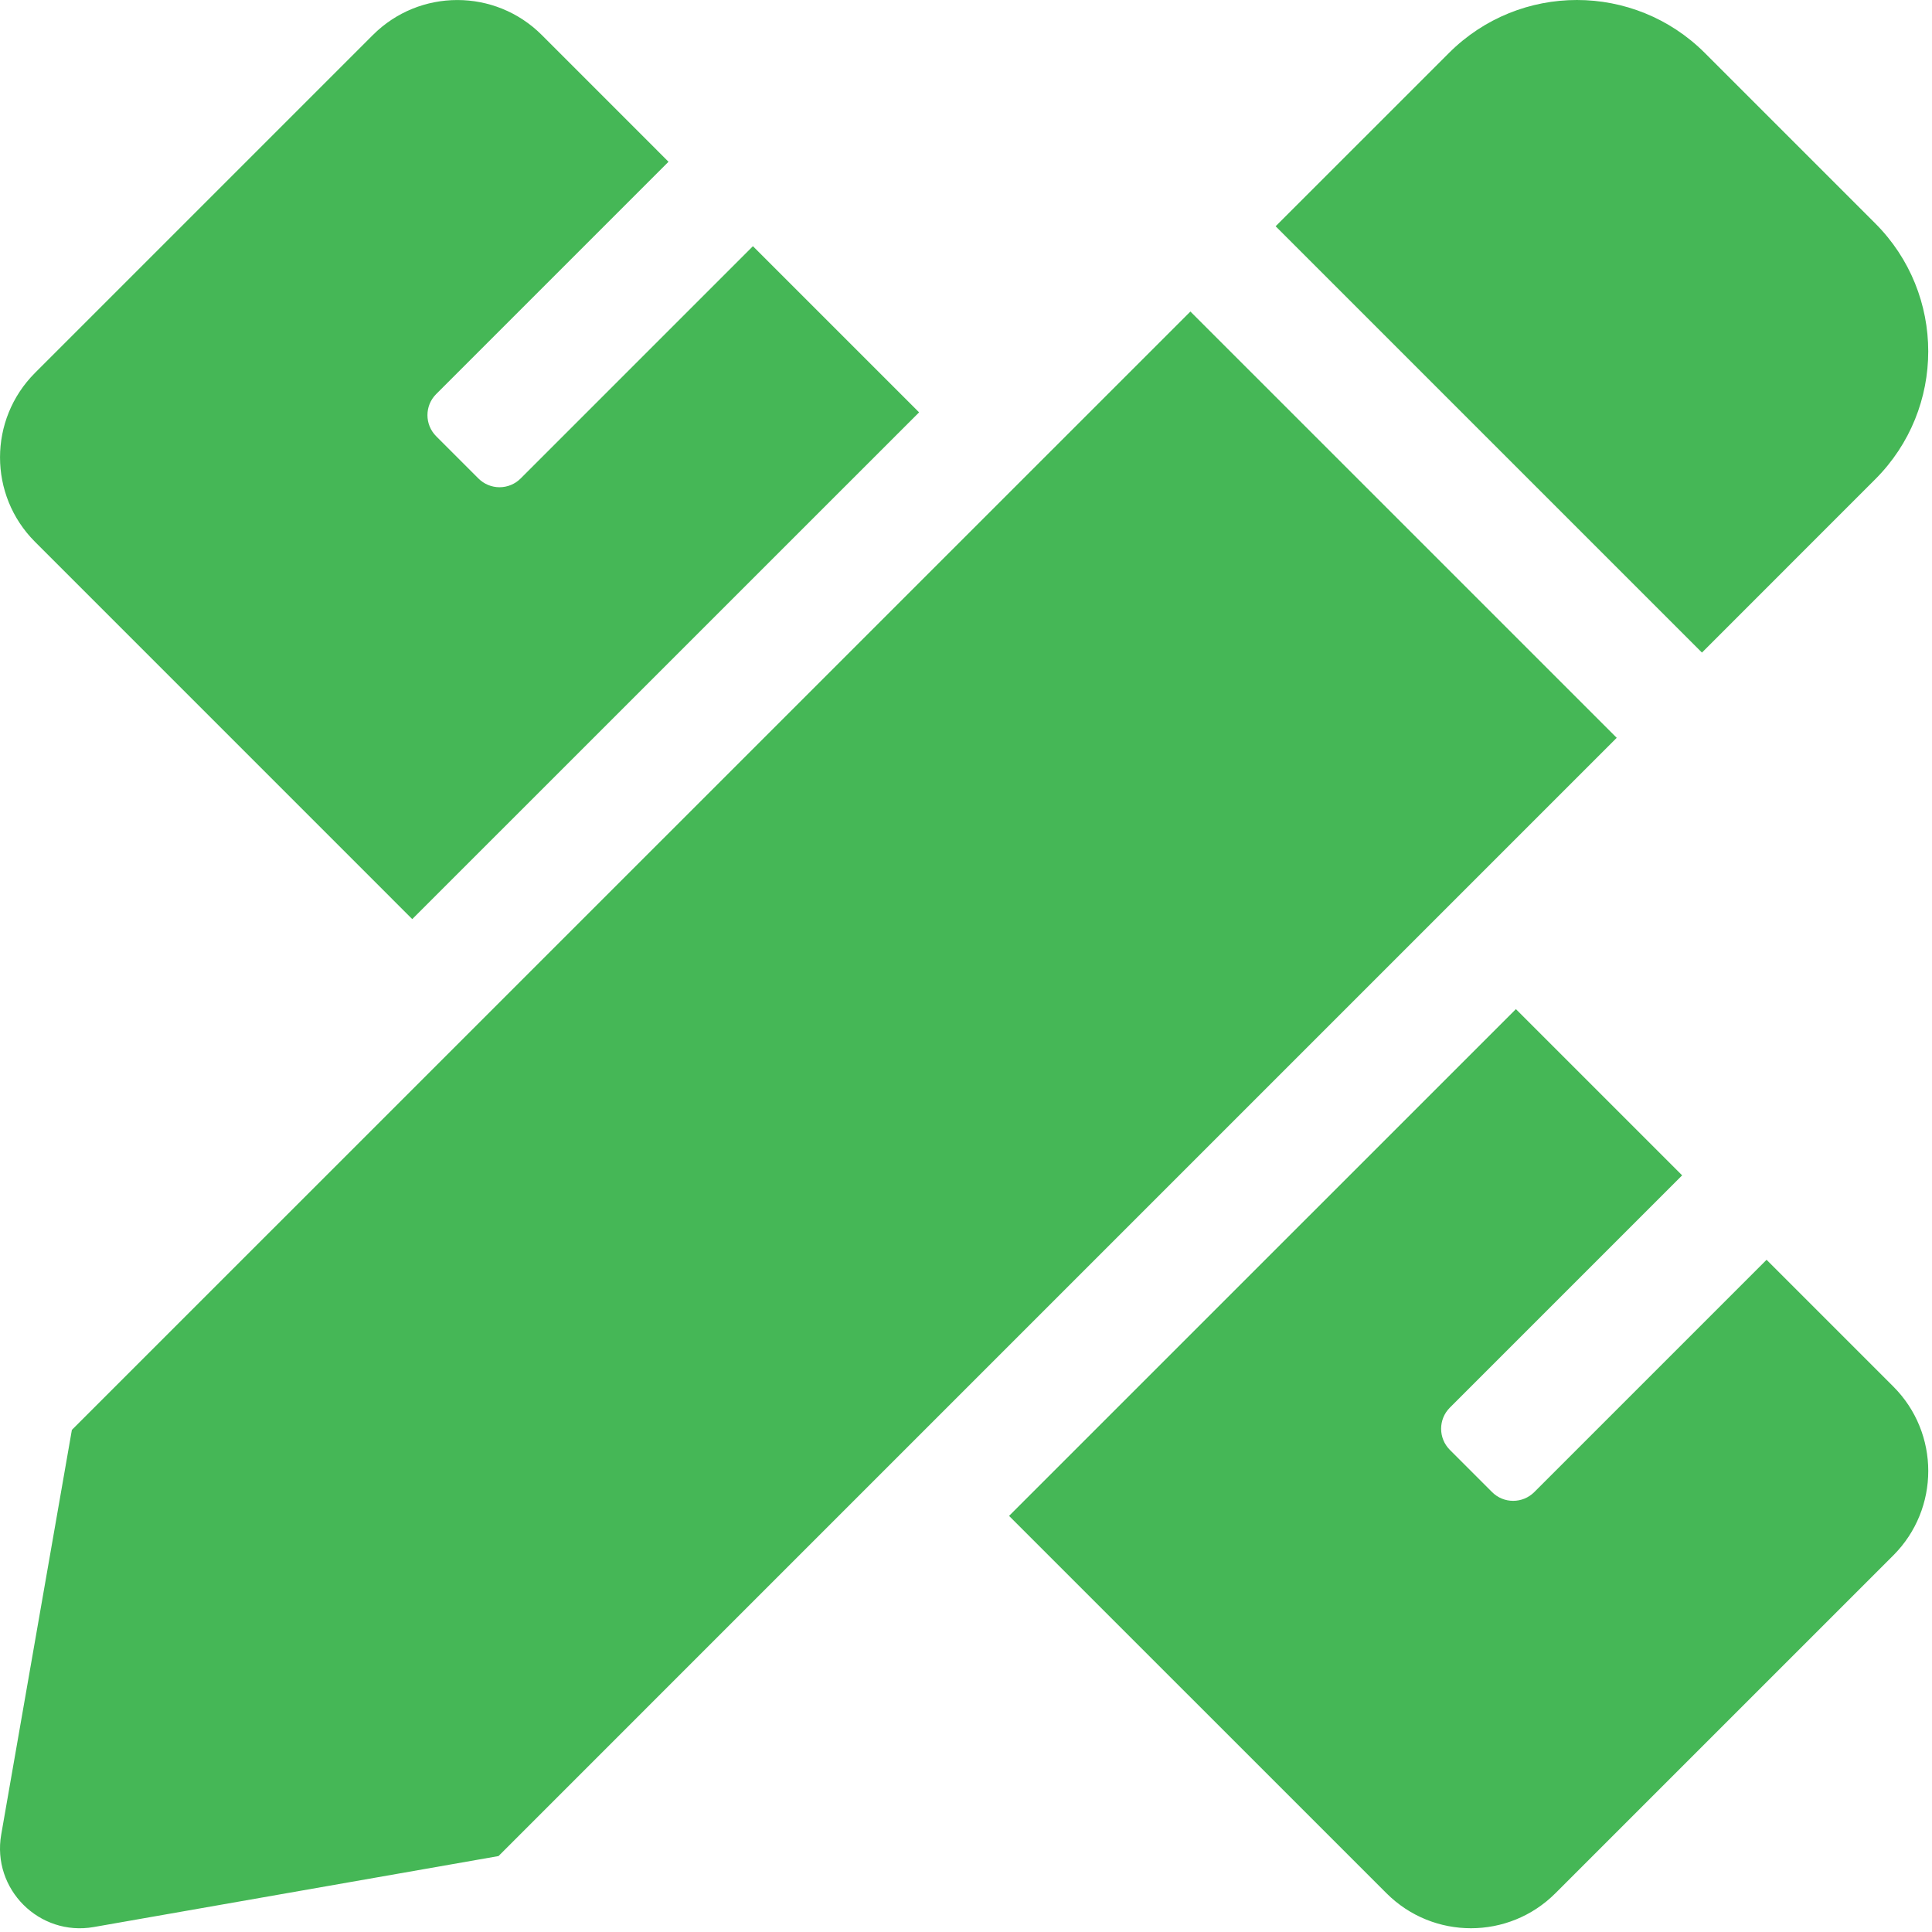
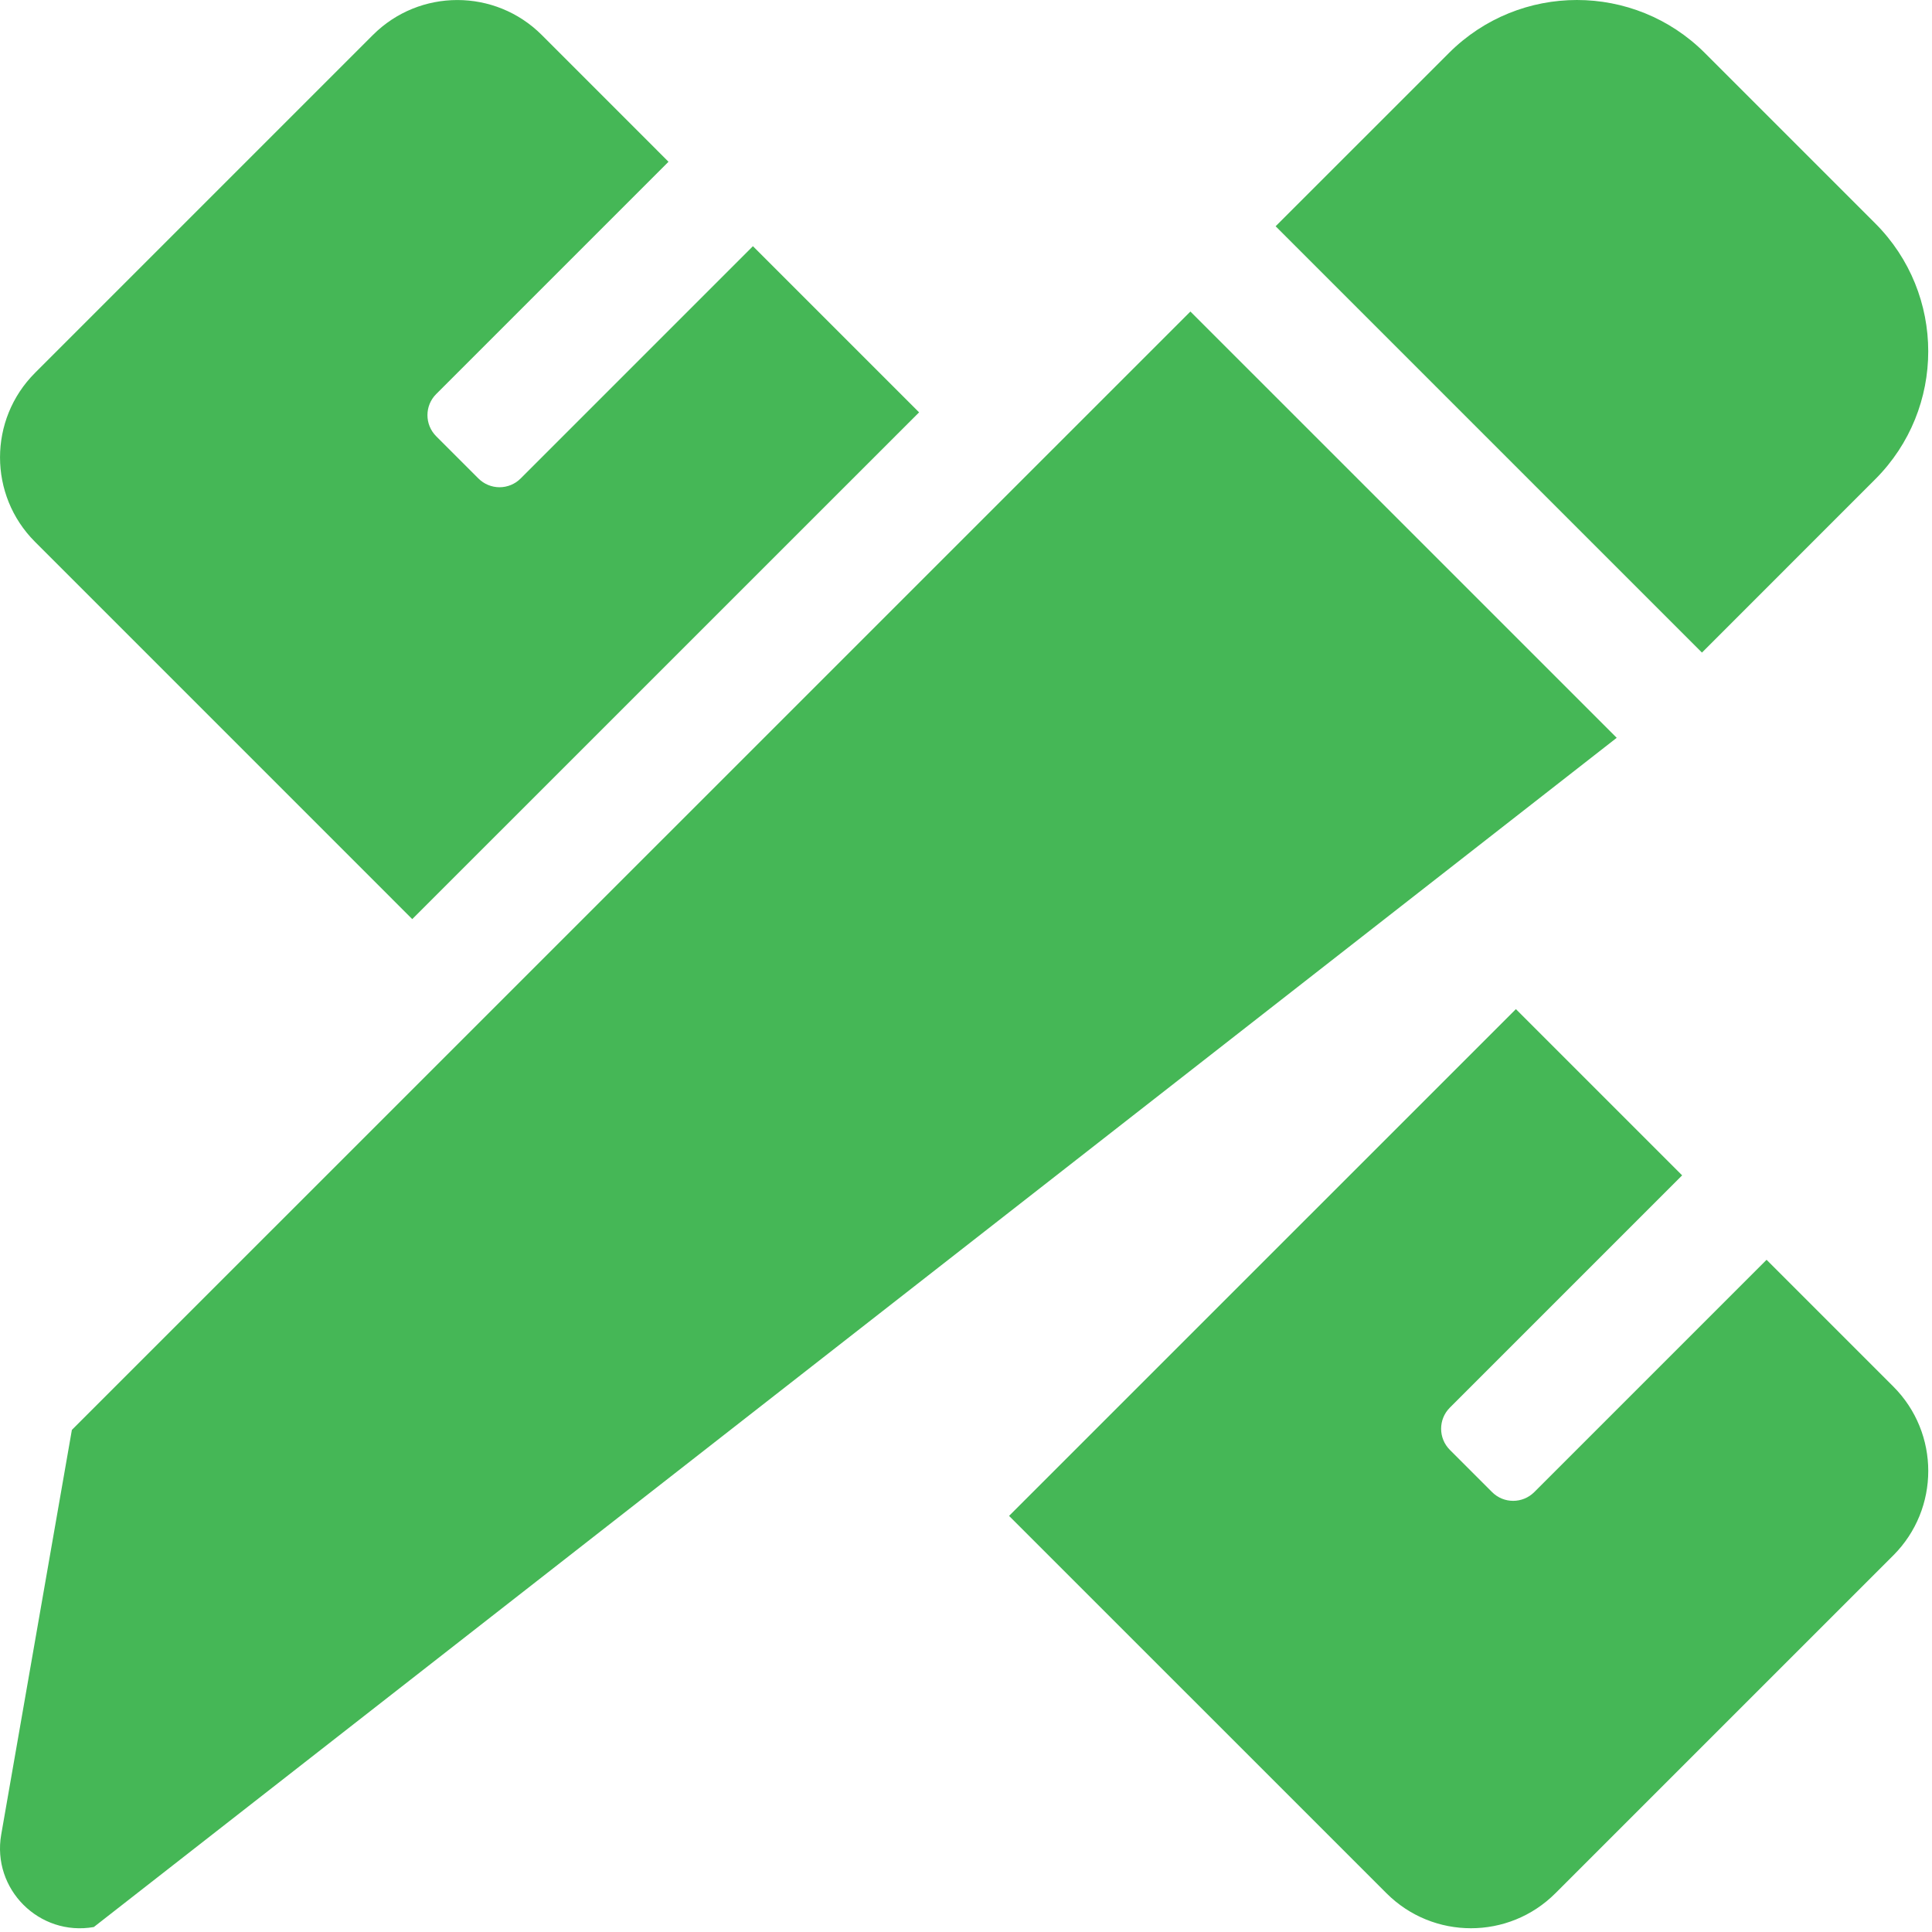
<svg xmlns="http://www.w3.org/2000/svg" width="100%" height="100%" viewBox="0 0 513 513" version="1.1" xml:space="preserve" style="fill-rule:evenodd;clip-rule:evenodd;stroke-linejoin:round;stroke-miterlimit:2;">
  <g transform="matrix(1,0,0,1,0.005,0.01)">
-     <path d="M109.46,244.04L244.04,109.48L199.92,65.36L138.24,127.04C136.755,128.528 134.737,129.365 132.635,129.365C130.533,129.365 128.515,128.528 127.03,127.04L115.82,115.83C112.72,112.73 112.72,107.71 115.82,104.62L177.5,42.94L143.86,9.29C131.47,-3.1 111.39,-3.1 99,9.29L9.29,99C-3.09,111.39 -3.1,131.47 9.29,143.86L109.46,244.04ZM497.93,127.24C516.69,108.48 516.68,78.07 497.93,59.31L452.68,14.06C433.92,-4.7 403.5,-4.7 384.73,14.06L338.71,60.07L451.91,173.27L497.93,127.24ZM316.08,82.71L19.08,379.67L0.32,487.11C-2.21,501.6 10.41,514.22 24.91,511.67L132.36,492.83L429.28,195.9L316.08,82.71ZM502.71,368.14L469.07,334.5L407.39,396.18C404.29,399.28 399.27,399.28 396.18,396.18L384.97,384.97C381.88,381.87 381.88,376.85 384.97,373.76L446.65,312.08L402.51,267.94L267.93,402.5L368.14,502.7C380.53,515.09 400.61,515.09 413,502.7L502.71,413C515.1,400.61 515.1,380.53 502.71,368.14Z" style="fill:rgb(69,183,86);fill-rule:nonzero;" />
+     <path d="M109.46,244.04L244.04,109.48L199.92,65.36L138.24,127.04C136.755,128.528 134.737,129.365 132.635,129.365C130.533,129.365 128.515,128.528 127.03,127.04L115.82,115.83C112.72,112.73 112.72,107.71 115.82,104.62L177.5,42.94L143.86,9.29C131.47,-3.1 111.39,-3.1 99,9.29L9.29,99C-3.09,111.39 -3.1,131.47 9.29,143.86L109.46,244.04ZM497.93,127.24C516.69,108.48 516.68,78.07 497.93,59.31L452.68,14.06C433.92,-4.7 403.5,-4.7 384.73,14.06L338.71,60.07L451.91,173.27L497.93,127.24ZM316.08,82.71L19.08,379.67L0.32,487.11C-2.21,501.6 10.41,514.22 24.91,511.67L429.28,195.9L316.08,82.71ZM502.71,368.14L469.07,334.5L407.39,396.18C404.29,399.28 399.27,399.28 396.18,396.18L384.97,384.97C381.88,381.87 381.88,376.85 384.97,373.76L446.65,312.08L402.51,267.94L267.93,402.5L368.14,502.7C380.53,515.09 400.61,515.09 413,502.7L502.71,413C515.1,400.61 515.1,380.53 502.71,368.14Z" style="fill:rgb(69,183,86);fill-rule:nonzero;" />
  </g>
</svg>